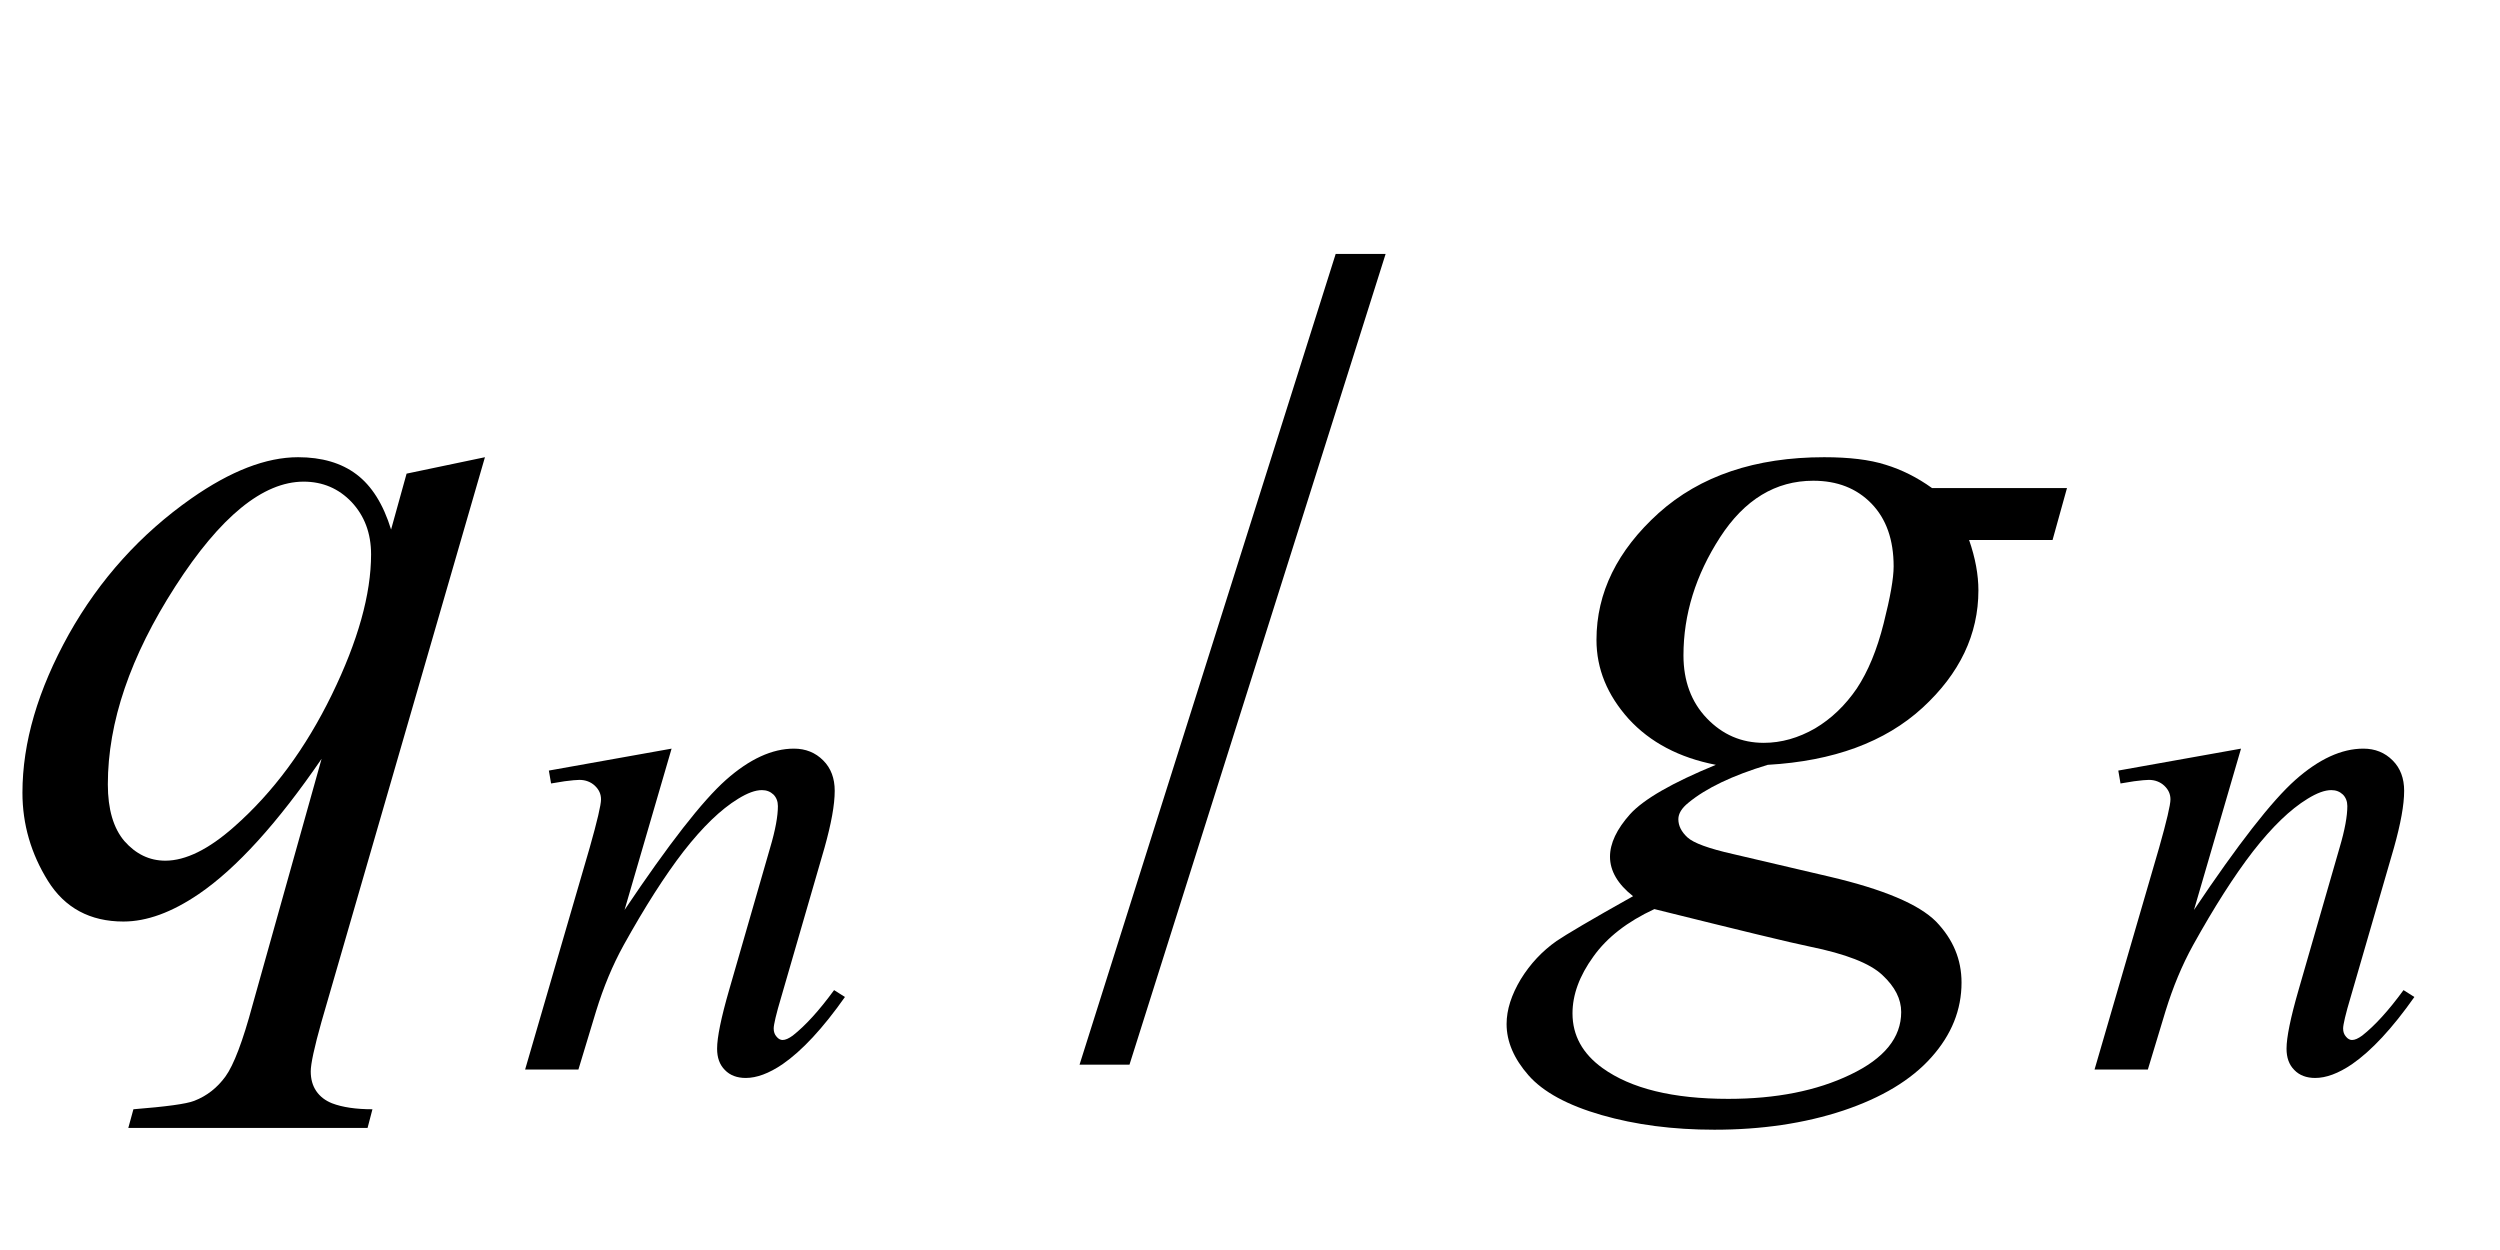
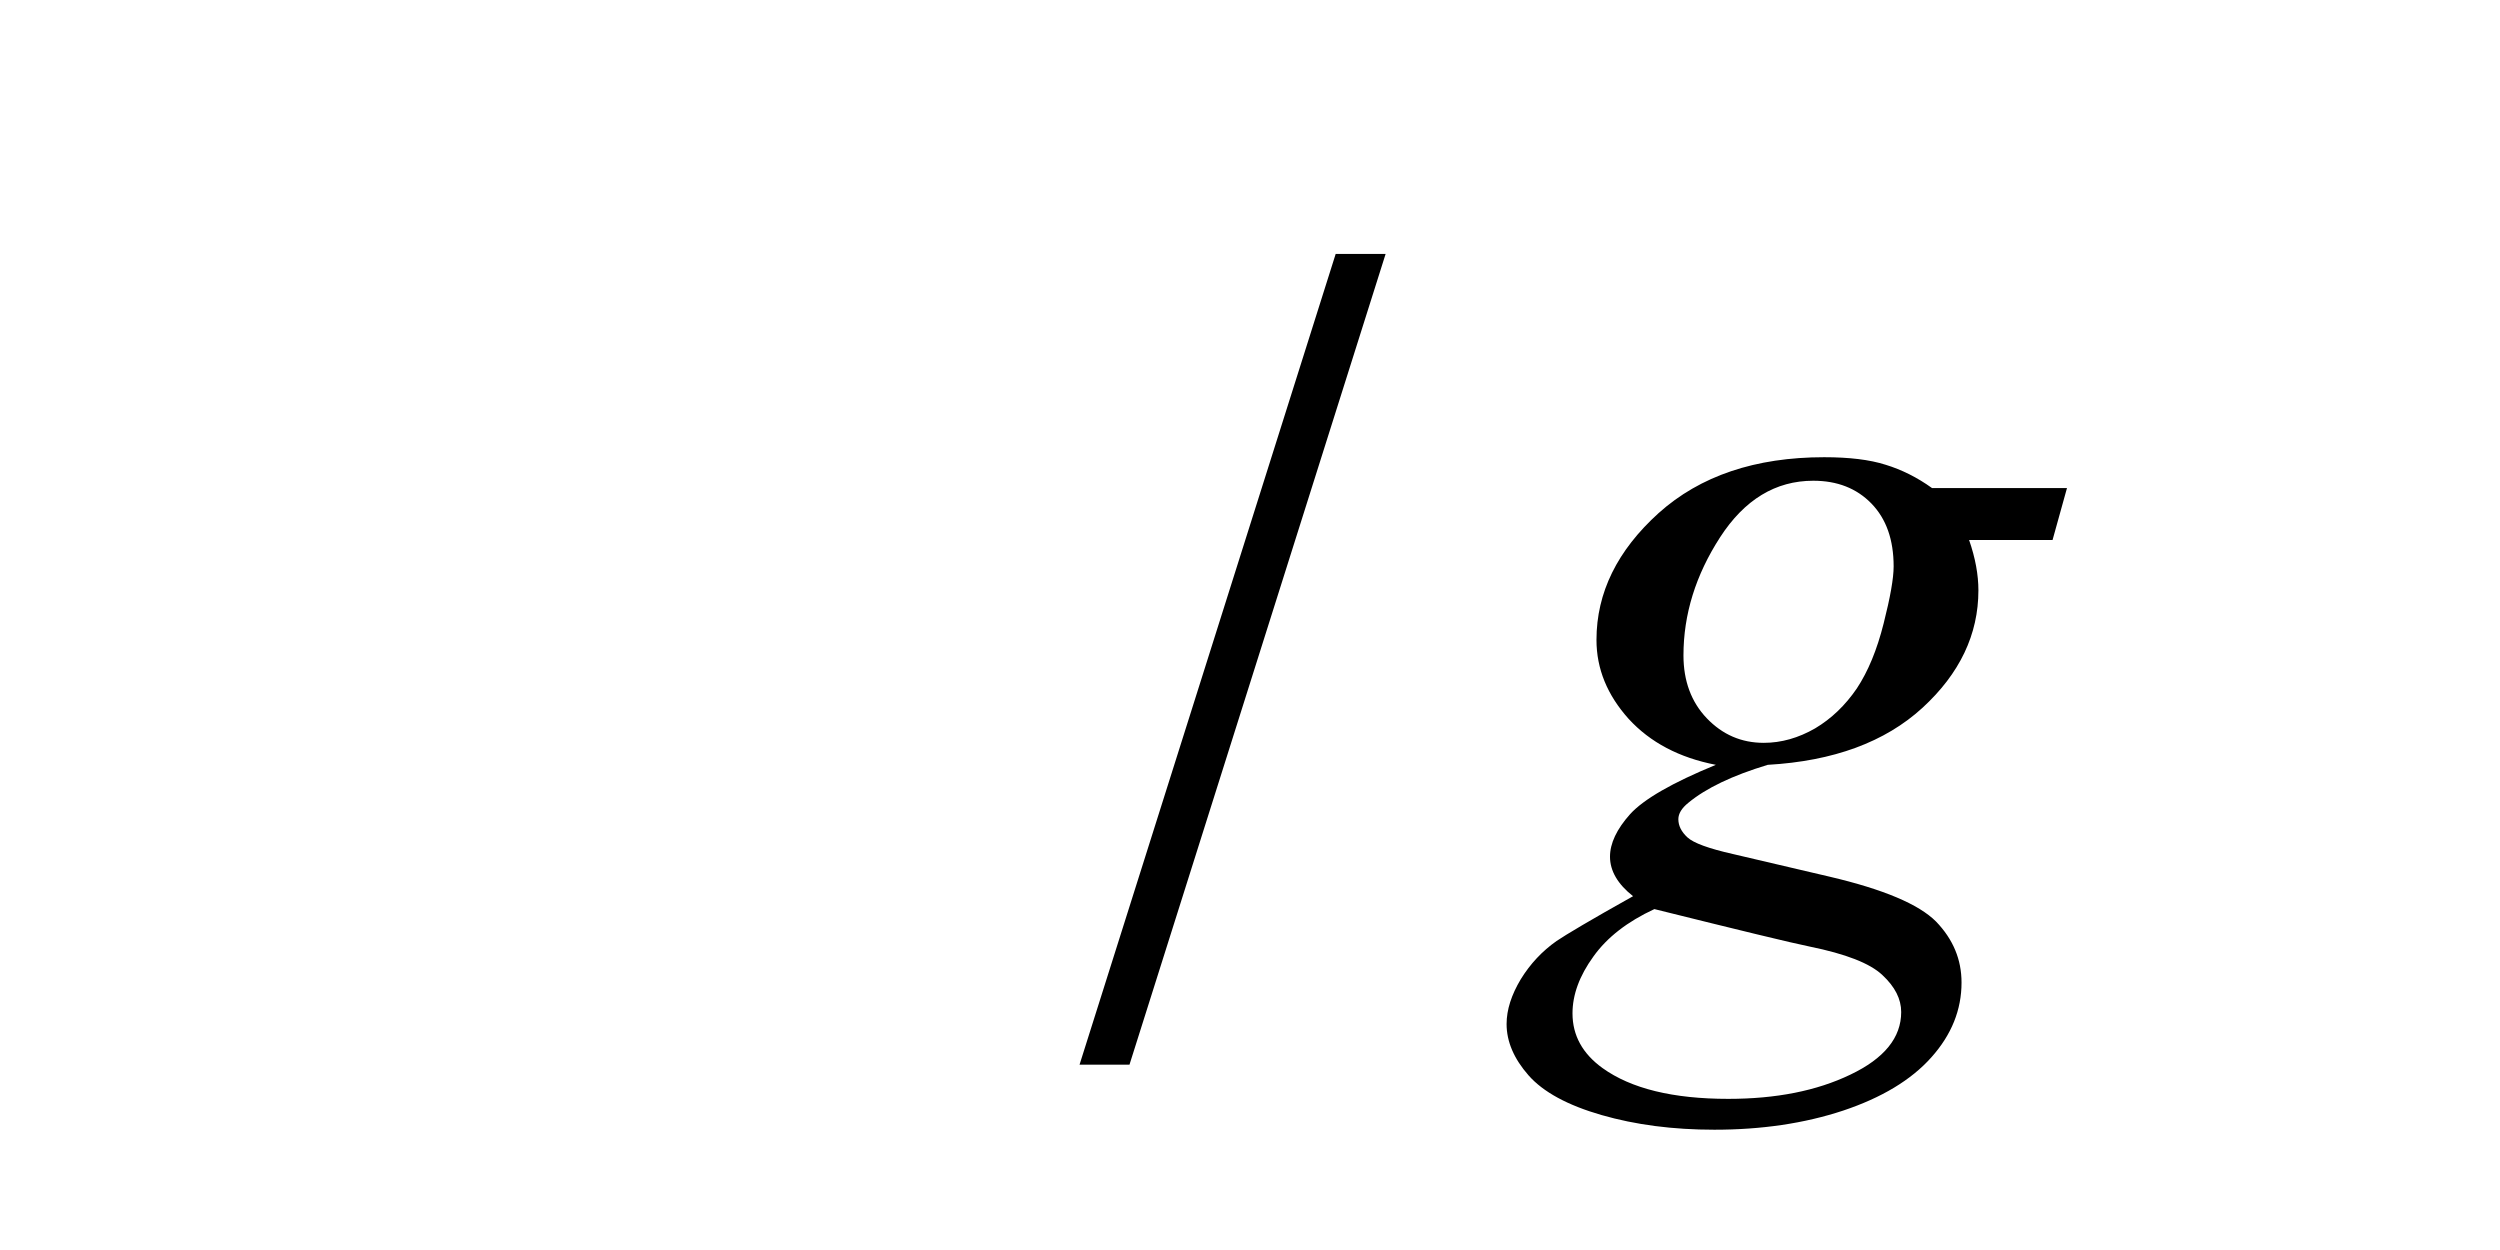
<svg xmlns="http://www.w3.org/2000/svg" xmlns:xlink="http://www.w3.org/1999/xlink" viewBox="0 0 44 22" version="1.1">
  <defs>
    <g>
      <symbol overflow="visible" id="glyph0-0">
-         <path style="stroke:none;" d="M 2.496 0 L 2.496 -11.25 L 11.496 -11.25 L 11.496 0 Z M 2.777 -0.281 L 11.215 -0.281 L 11.215 -10.969 L 2.777 -10.969 Z M 2.777 -0.281 " />
-       </symbol>
+         </symbol>
      <symbol overflow="visible" id="glyph0-1">
-         <path style="stroke:none;" d="M 8.535 -7.953 L 5.66 1.977 C 5.531 2.434 5.469 2.727 5.469 2.855 C 5.469 2.992 5.5 3.105 5.566 3.203 C 5.633 3.301 5.727 3.371 5.844 3.418 C 6.027 3.488 6.266 3.523 6.555 3.523 L 6.469 3.852 L 2.258 3.852 L 2.348 3.523 C 2.922 3.477 3.277 3.43 3.418 3.375 C 3.641 3.289 3.824 3.145 3.969 2.945 C 4.113 2.746 4.273 2.328 4.445 1.688 L 5.66 -2.645 C 4.887 -1.516 4.164 -0.719 3.5 -0.266 C 3.023 0.059 2.582 0.219 2.172 0.219 C 1.586 0.219 1.141 -0.02 0.844 -0.496 C 0.547 -0.973 0.395 -1.492 0.395 -2.047 C 0.395 -2.934 0.668 -3.859 1.211 -4.836 C 1.758 -5.809 2.477 -6.602 3.367 -7.227 C 4.059 -7.711 4.684 -7.953 5.246 -7.953 C 5.664 -7.953 6.008 -7.852 6.273 -7.652 C 6.543 -7.449 6.746 -7.125 6.883 -6.68 L 7.156 -7.664 Z M 6.531 -6.242 C 6.531 -6.617 6.414 -6.922 6.188 -7.164 C 5.961 -7.402 5.68 -7.523 5.344 -7.523 C 4.629 -7.523 3.875 -6.906 3.086 -5.68 C 2.293 -4.449 1.898 -3.289 1.898 -2.195 C 1.898 -1.758 1.996 -1.422 2.191 -1.195 C 2.391 -0.969 2.629 -0.852 2.91 -0.852 C 3.266 -0.852 3.672 -1.051 4.121 -1.449 C 4.809 -2.055 5.379 -2.828 5.84 -3.773 C 6.301 -4.719 6.531 -5.543 6.531 -6.242 Z M 6.531 -6.242 " />
-       </symbol>
+         </symbol>
      <symbol overflow="visible" id="glyph0-2">
        <path style="stroke:none;" d="M 9.379 -7.41 L 9.125 -6.496 L 7.656 -6.496 C 7.766 -6.18 7.82 -5.883 7.82 -5.609 C 7.82 -4.836 7.492 -4.145 6.836 -3.543 C 6.176 -2.938 5.266 -2.605 4.113 -2.539 C 3.492 -2.352 3.027 -2.129 2.715 -1.871 C 2.598 -1.777 2.539 -1.68 2.539 -1.582 C 2.539 -1.465 2.594 -1.359 2.699 -1.262 C 2.805 -1.164 3.07 -1.066 3.5 -0.969 L 5.203 -0.57 C 6.148 -0.348 6.77 -0.086 7.074 0.219 C 7.375 0.531 7.523 0.887 7.523 1.293 C 7.523 1.773 7.348 2.211 6.992 2.609 C 6.637 3.008 6.117 3.32 5.438 3.547 C 4.754 3.773 4 3.883 3.172 3.883 C 2.445 3.883 1.785 3.797 1.188 3.625 C 0.59 3.453 0.16 3.219 -0.098 2.926 C -0.355 2.633 -0.484 2.332 -0.484 2.023 C -0.484 1.77 -0.398 1.508 -0.234 1.234 C -0.066 0.961 0.145 0.738 0.395 0.562 C 0.555 0.453 1 0.188 1.742 -0.227 C 1.473 -0.438 1.336 -0.672 1.336 -0.922 C 1.336 -1.156 1.453 -1.406 1.691 -1.672 C 1.93 -1.934 2.43 -2.223 3.199 -2.539 C 2.555 -2.664 2.043 -2.934 1.664 -3.348 C 1.289 -3.766 1.098 -4.227 1.098 -4.738 C 1.098 -5.57 1.465 -6.312 2.191 -6.969 C 2.922 -7.625 3.895 -7.953 5.105 -7.953 C 5.547 -7.953 5.906 -7.91 6.188 -7.82 C 6.469 -7.734 6.742 -7.598 7.004 -7.41 Z M 6.328 -6.031 C 6.328 -6.5 6.199 -6.867 5.938 -7.137 C 5.676 -7.406 5.336 -7.539 4.914 -7.539 C 4.25 -7.539 3.703 -7.207 3.273 -6.543 C 2.844 -5.879 2.629 -5.188 2.629 -4.465 C 2.629 -4.016 2.766 -3.645 3.039 -3.359 C 3.316 -3.07 3.648 -2.926 4.043 -2.926 C 4.352 -2.926 4.652 -3.012 4.945 -3.18 C 5.234 -3.352 5.477 -3.586 5.68 -3.883 C 5.879 -4.184 6.035 -4.562 6.152 -5.027 C 6.27 -5.492 6.328 -5.824 6.328 -6.031 Z M 2.117 0 C 1.645 0.219 1.285 0.496 1.043 0.836 C 0.797 1.176 0.676 1.508 0.676 1.836 C 0.676 2.223 0.852 2.543 1.203 2.797 C 1.707 3.16 2.445 3.34 3.418 3.34 C 4.258 3.34 4.973 3.199 5.566 2.914 C 6.164 2.629 6.461 2.262 6.461 1.812 C 6.461 1.582 6.352 1.367 6.129 1.16 C 5.91 0.953 5.484 0.789 4.852 0.66 C 4.508 0.59 3.594 0.367 2.117 0 Z M 2.117 0 " />
      </symbol>
      <symbol overflow="visible" id="glyph1-0">
        <path style="stroke:none;" d="M 1.773 0 L 1.773 -7.988 L 8.164 -7.988 L 8.164 0 Z M 1.973 -0.199 L 7.961 -0.199 L 7.961 -7.789 L 1.973 -7.789 Z M 1.973 -0.199 " />
      </symbol>
      <symbol overflow="visible" id="glyph1-1">
-         <path style="stroke:none;" d="M 2.82 -5.648 L 1.992 -2.809 C 2.77 -3.969 3.363 -4.73 3.777 -5.098 C 4.191 -5.465 4.59 -5.648 4.973 -5.648 C 5.18 -5.648 5.352 -5.578 5.488 -5.441 C 5.625 -5.305 5.691 -5.125 5.691 -4.906 C 5.691 -4.656 5.629 -4.324 5.512 -3.906 L 4.75 -1.277 C 4.66 -0.977 4.617 -0.789 4.617 -0.723 C 4.617 -0.664 4.633 -0.617 4.668 -0.578 C 4.699 -0.539 4.738 -0.52 4.773 -0.52 C 4.824 -0.52 4.883 -0.547 4.953 -0.598 C 5.176 -0.773 5.418 -1.039 5.68 -1.398 L 5.871 -1.277 C 5.484 -0.727 5.117 -0.332 4.773 -0.094 C 4.531 0.07 4.316 0.148 4.125 0.148 C 3.973 0.148 3.848 0.102 3.758 0.008 C 3.664 -0.086 3.621 -0.211 3.621 -0.367 C 3.621 -0.566 3.691 -0.91 3.832 -1.398 L 4.555 -3.906 C 4.648 -4.219 4.691 -4.461 4.691 -4.637 C 4.691 -4.719 4.664 -4.789 4.613 -4.84 C 4.559 -4.891 4.492 -4.918 4.41 -4.918 C 4.293 -4.918 4.156 -4.867 3.992 -4.766 C 3.684 -4.578 3.367 -4.27 3.031 -3.84 C 2.699 -3.41 2.348 -2.859 1.977 -2.191 C 1.781 -1.836 1.621 -1.449 1.492 -1.031 L 1.18 0 L 0.242 0 L 1.379 -3.906 C 1.512 -4.375 1.578 -4.66 1.578 -4.754 C 1.578 -4.848 1.543 -4.926 1.469 -4.996 C 1.398 -5.062 1.305 -5.098 1.199 -5.098 C 1.148 -5.098 1.062 -5.09 0.938 -5.074 L 0.699 -5.035 L 0.66 -5.262 Z M 2.82 -5.648 " />
-       </symbol>
+         </symbol>
      <symbol overflow="visible" id="glyph2-0">
-         <path style="stroke:none;" d="M 1.062 0 L 1.062 -13.598 L 7.438 -13.598 L 7.438 0 Z M 2.125 -1.062 L 6.375 -1.062 L 6.375 -12.535 L 2.125 -12.535 Z M 2.125 -1.062 " />
-       </symbol>
+         </symbol>
      <symbol overflow="visible" id="glyph2-1">
        <path style="stroke:none;" d="M 5.387 -11.531 L 0.879 2.738 L 0 2.738 L 4.508 -11.531 Z M 5.387 -11.531 " />
      </symbol>
    </g>
  </defs>
  <g id="surface336023">
    <g style="fill:rgb(0%,0%,0%);fill-opacity:1;">
      <use xlink:href="#glyph0-1" x="0" y="16" />
    </g>
    <g style="fill:rgb(0%,0%,0%);fill-opacity:1;">
      <use xlink:href="#glyph1-1" x="9" y="18.824" />
    </g>
    <g style="fill:rgb(0%,0%,0%);fill-opacity:1;">
      <use xlink:href="#glyph2-1" x="19" y="16" />
    </g>
    <g style="fill:rgb(0%,0%,0%);fill-opacity:1;">
      <use xlink:href="#glyph0-2" x="27" y="16" />
    </g>
    <g style="fill:rgb(0%,0%,0%);fill-opacity:1;">
      <use xlink:href="#glyph1-1" x="36.622" y="18.824" />
    </g>
  </g>
</svg>